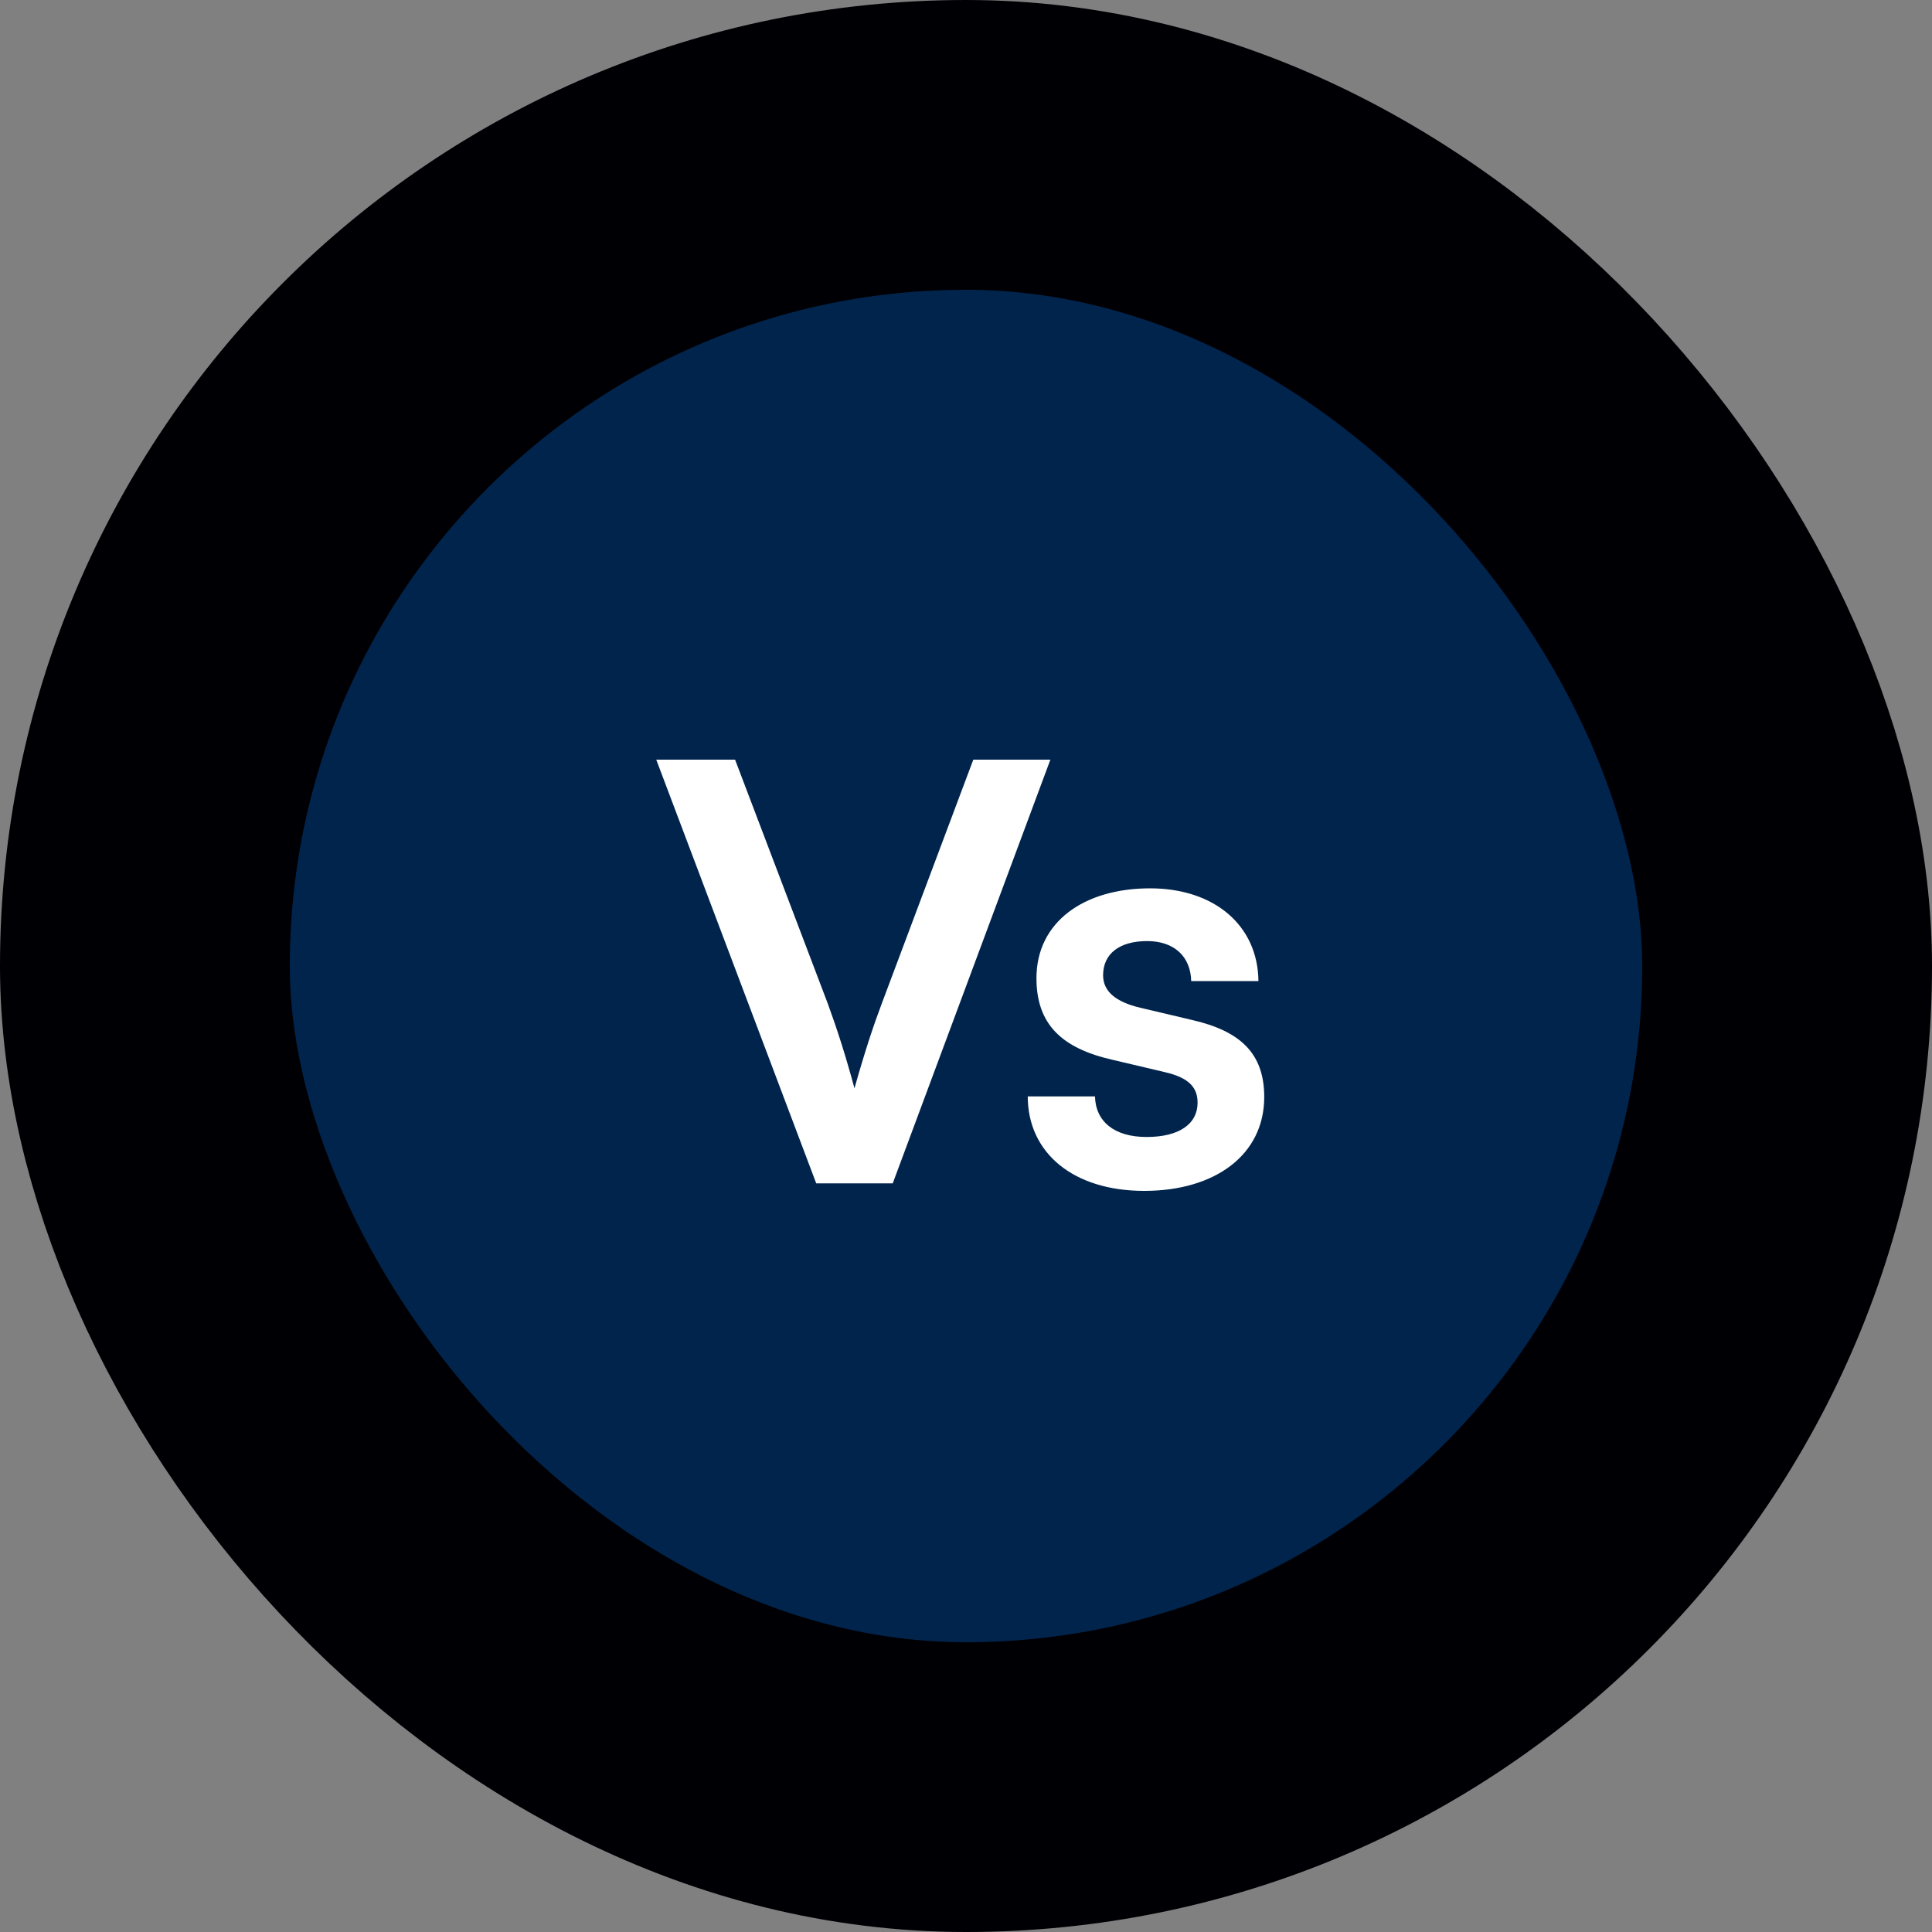
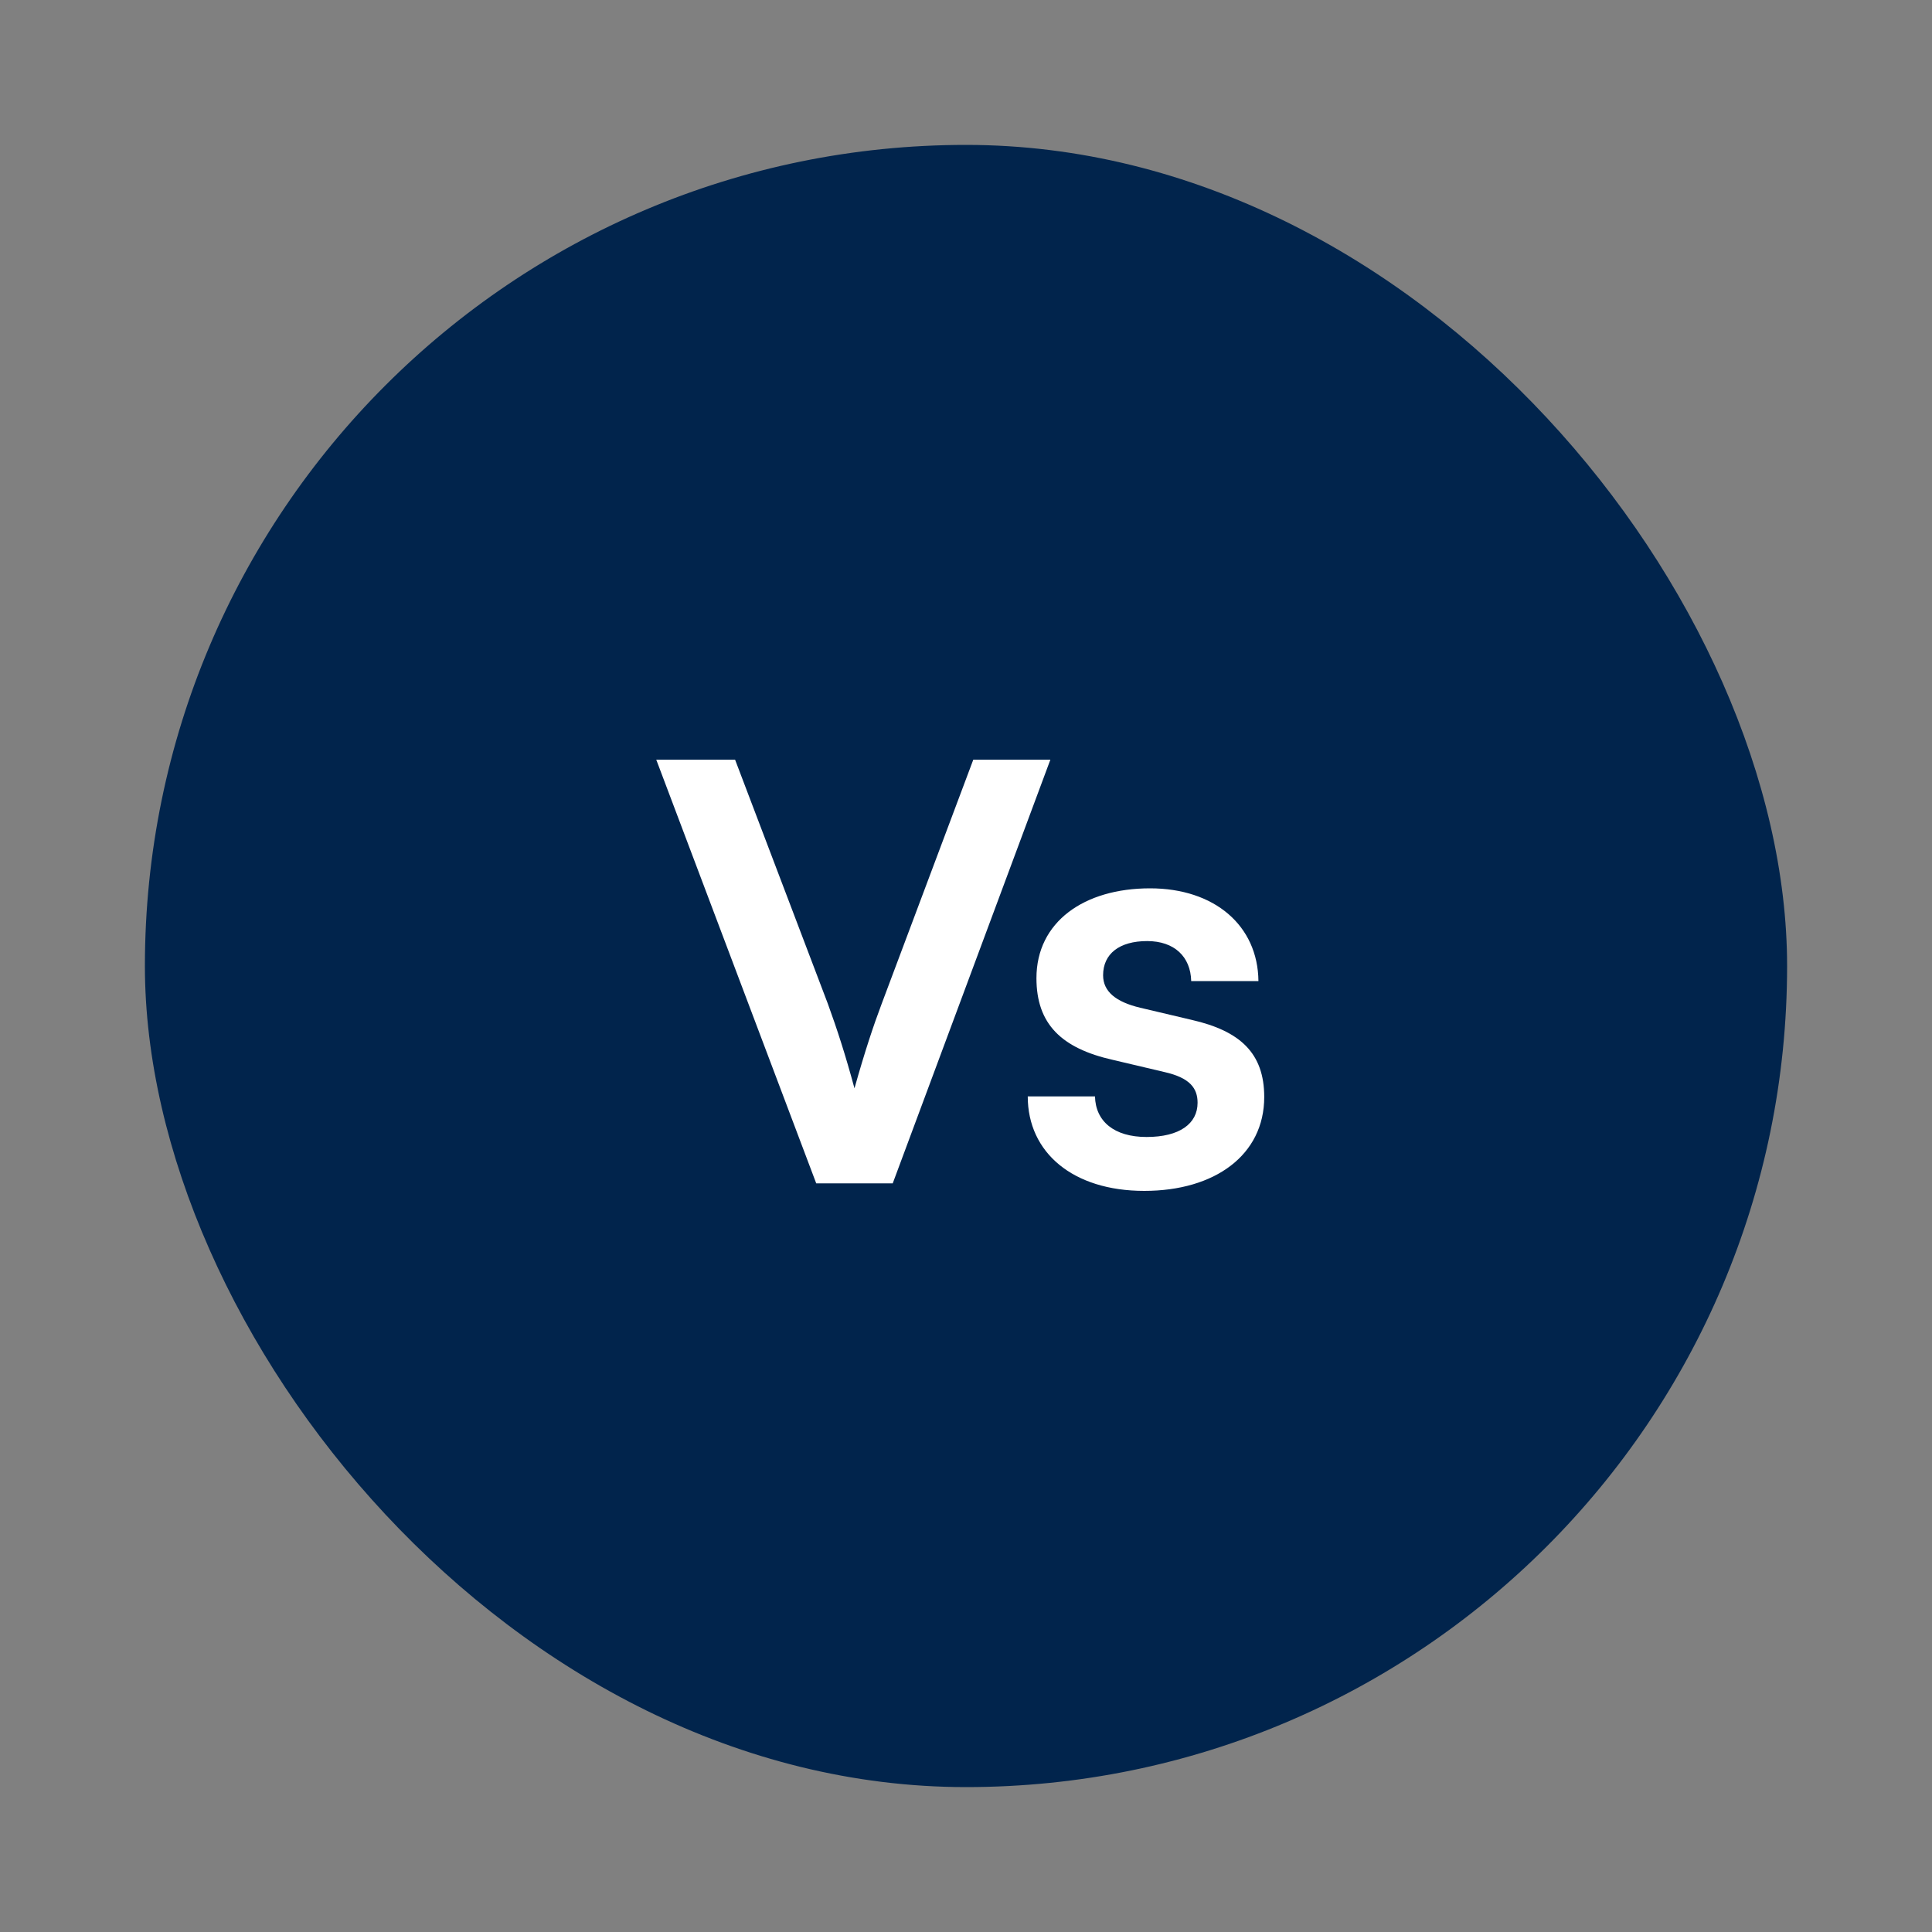
<svg xmlns="http://www.w3.org/2000/svg" width="80" height="80" viewBox="0 0 80 80" fill="none">
  <rect x="0" y="0" width="80" height="80" fill="#808080" stroke="none" />
  <rect x="6" y="6" width="68" height="68" rx="34" fill="#01244C" />
-   <rect x="6" y="6" width="68" height="68" rx="34" stroke="#000004" stroke-width="12" />
  <path d="M33.798 49L27.174 31.456H30.438L34.278 41.56C34.662 42.616 34.998 43.648 35.382 45.064C35.814 43.528 36.174 42.448 36.51 41.56L40.302 31.456H43.494L36.966 49H33.798ZM42.557 45.4H45.341C45.365 46.432 46.133 47.08 47.477 47.08C48.845 47.08 49.589 46.528 49.589 45.664C49.589 45.064 49.277 44.632 48.221 44.392L46.085 43.888C43.949 43.408 42.917 42.4 42.917 40.504C42.917 38.176 44.885 36.784 47.621 36.784C50.285 36.784 52.085 38.32 52.109 40.624H49.325C49.301 39.616 48.629 38.968 47.501 38.968C46.349 38.968 45.677 39.496 45.677 40.384C45.677 41.056 46.205 41.488 47.213 41.728L49.349 42.232C51.341 42.688 52.349 43.6 52.349 45.424C52.349 47.824 50.309 49.312 47.381 49.312C44.429 49.312 42.557 47.728 42.557 45.4Z" fill="white" />
</svg>